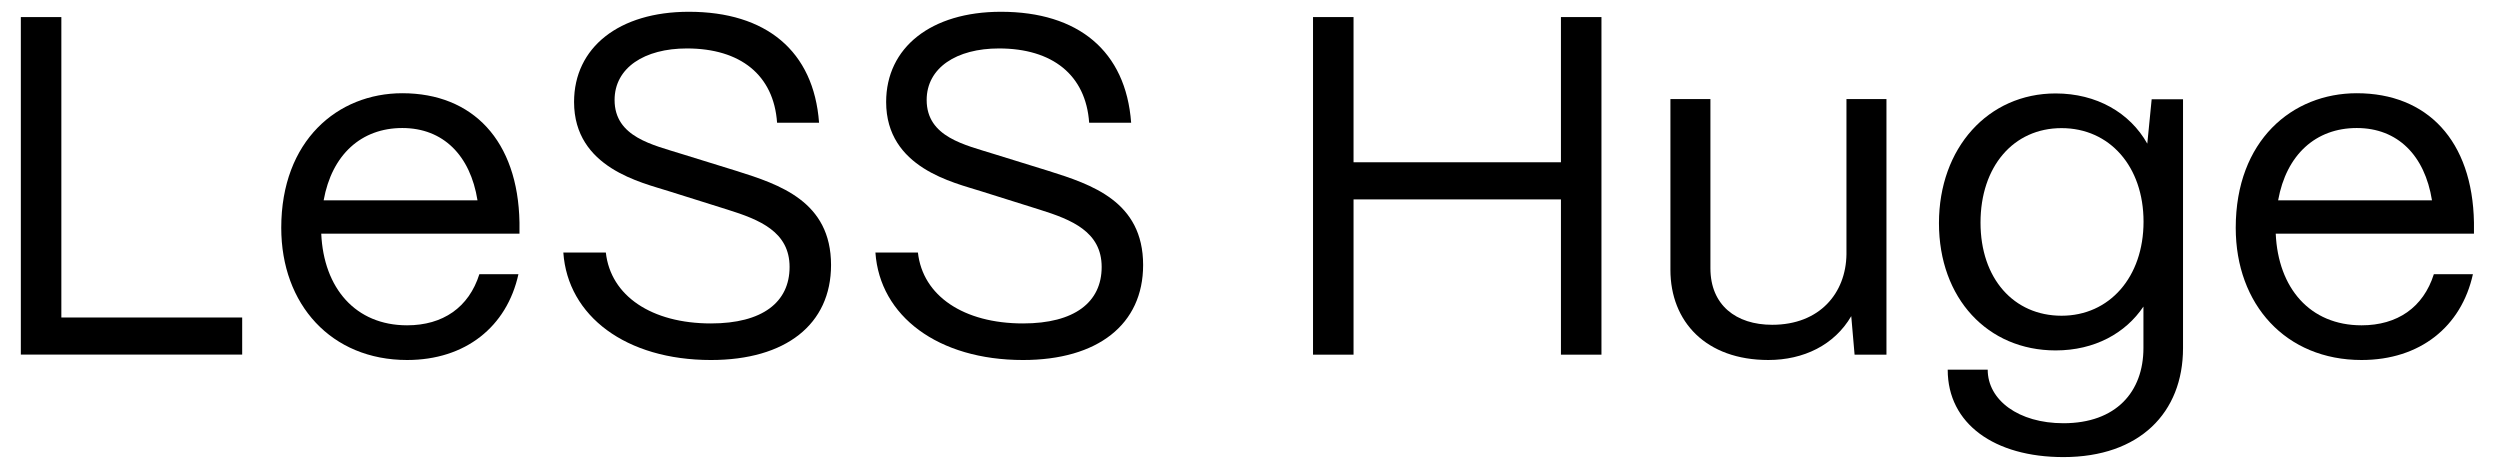
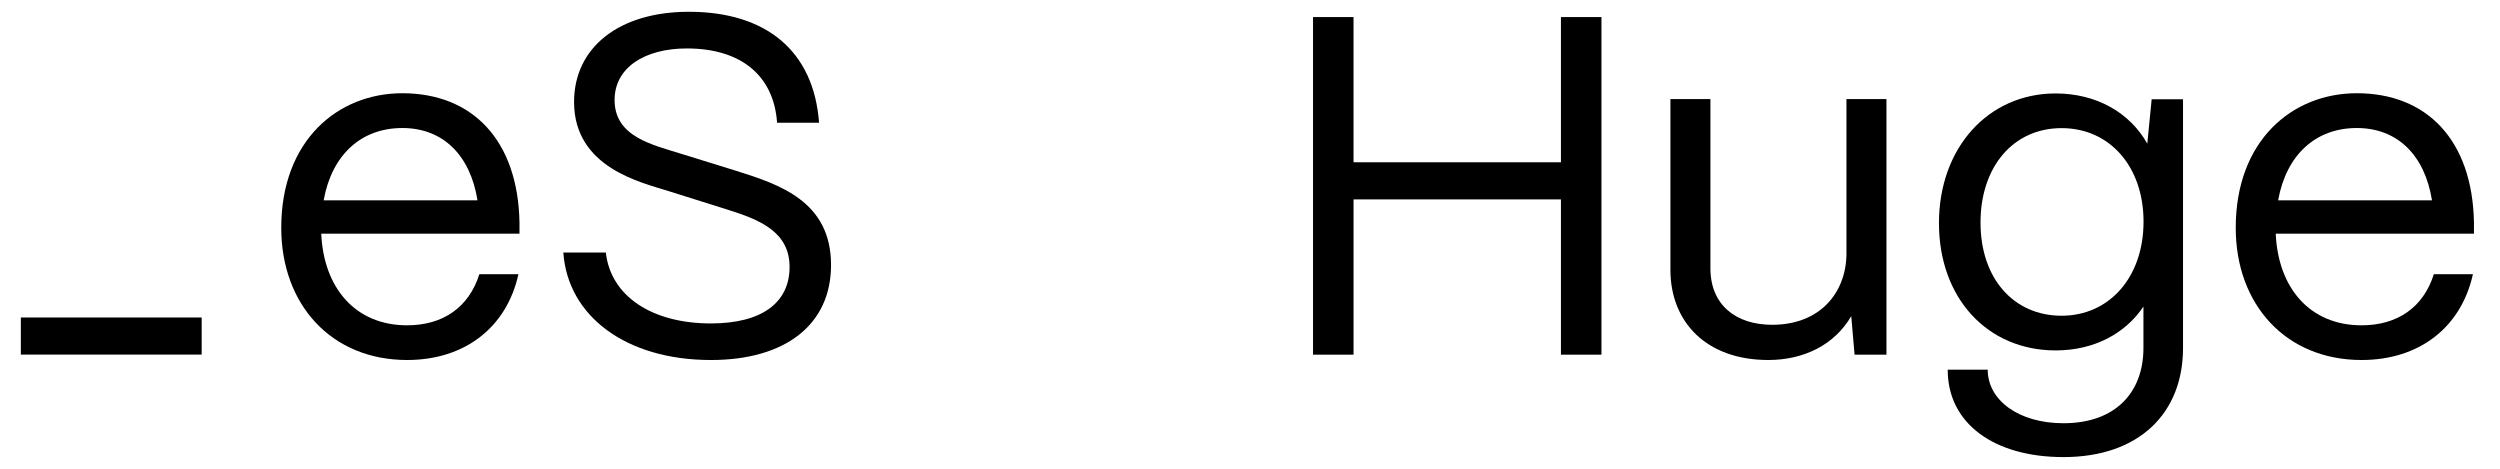
<svg xmlns="http://www.w3.org/2000/svg" id="Layer_1" data-name="Layer 1" viewBox="0 0 240 45">
-   <path d="m2,34.05V1.64h3.89v28.84h17.36v3.56H2Z" />
+   <path d="m2,34.05V1.64v28.84h17.36v3.56H2Z" />
  <path d="m27,21.87c0-8.38,5.42-12.92,11.62-12.92,6.76,0,11.11,4.54,11.25,12.41v1.07h-19.03c.23,5.23,3.29,8.8,8.24,8.8,3.43,0,5.93-1.71,6.94-4.91h3.75c-1.11,5.05-5.09,8.24-10.69,8.24-7.27,0-12.08-5.32-12.08-12.69Zm18.84-2.64c-.69-4.31-3.29-6.94-7.22-6.94s-6.76,2.55-7.55,6.94h14.77Z" />
  <path d="m54.09,24.24h4.07c.46,4.17,4.4,6.81,10.09,6.81,4.95,0,7.55-2.04,7.55-5.42s-2.87-4.54-5.97-5.51l-5.6-1.76c-2.59-.83-9.12-2.22-9.12-8.57,0-5.23,4.31-8.66,11.02-8.66,7.41,0,11.99,3.75,12.5,10.65h-4.03c-.32-4.58-3.52-7.13-8.66-7.13-4.07,0-6.94,1.85-6.94,4.95,0,3.57,3.7,4.31,6.48,5.19l5.23,1.62c4.12,1.3,9.07,2.92,9.07,9.03,0,5.7-4.35,9.12-11.53,9.12-8.15,0-13.75-4.21-14.17-10.32Z" />
-   <path d="m84.05,24.24h4.07c.46,4.17,4.4,6.81,10.09,6.81,4.95,0,7.55-2.04,7.55-5.42s-2.87-4.54-5.97-5.51l-5.6-1.76c-2.59-.83-9.12-2.22-9.12-8.57,0-5.23,4.31-8.66,11.02-8.66,7.41,0,11.99,3.75,12.5,10.65h-4.03c-.32-4.58-3.52-7.13-8.66-7.13-4.07,0-6.94,1.85-6.94,4.95,0,3.57,3.7,4.31,6.48,5.19l5.23,1.62c4.12,1.3,9.07,2.92,9.07,9.03,0,5.7-4.35,9.12-11.53,9.12-8.15,0-13.75-4.21-14.17-10.32Z" />
  <path d="m126.05,34.05V1.64h3.89v13.94h19.91V1.64h3.89v32.41h-3.89v-14.91h-19.91v14.91h-3.89Z" />
  <path d="m160.36,25.9V9.51h3.84v16.25c0,3.52,2.45,5.42,5.93,5.42,4.58,0,7.08-3.06,7.13-6.76v-14.91h3.84v24.54h-3.06l-.32-3.7c-1.62,2.78-4.58,4.21-7.96,4.21-5.97,0-9.4-3.66-9.4-8.66Z" />
  <path d="m186.98,35.49h3.84c0,2.92,2.96,5.14,7.27,5.14,5.05,0,7.68-3.01,7.68-7.22v-3.98c-1.71,2.55-4.68,4.21-8.43,4.21-6.53,0-11.2-5-11.2-12.22s4.72-12.45,11.2-12.45c3.93,0,7.13,1.85,8.8,4.82l.42-4.26h3.01v23.89c0,6.2-4.17,10.46-11.48,10.46-6.62,0-11.11-3.19-11.11-8.38Zm18.8-14.21c0-5.28-3.24-8.98-7.87-8.98s-7.78,3.7-7.78,9.07,3.19,8.94,7.78,8.94,7.87-3.7,7.87-9.03Z" />
  <path d="m214.63,21.87c0-8.38,5.42-12.92,11.62-12.92,6.76,0,11.11,4.54,11.25,12.41v1.07h-19.03c.23,5.23,3.29,8.8,8.24,8.8,3.43,0,5.93-1.71,6.94-4.91h3.75c-1.11,5.05-5.09,8.24-10.69,8.24-7.27,0-12.08-5.32-12.08-12.69Zm18.84-2.64c-.69-4.31-3.29-6.94-7.22-6.94s-6.76,2.55-7.55,6.94h14.77Z" />
</svg>